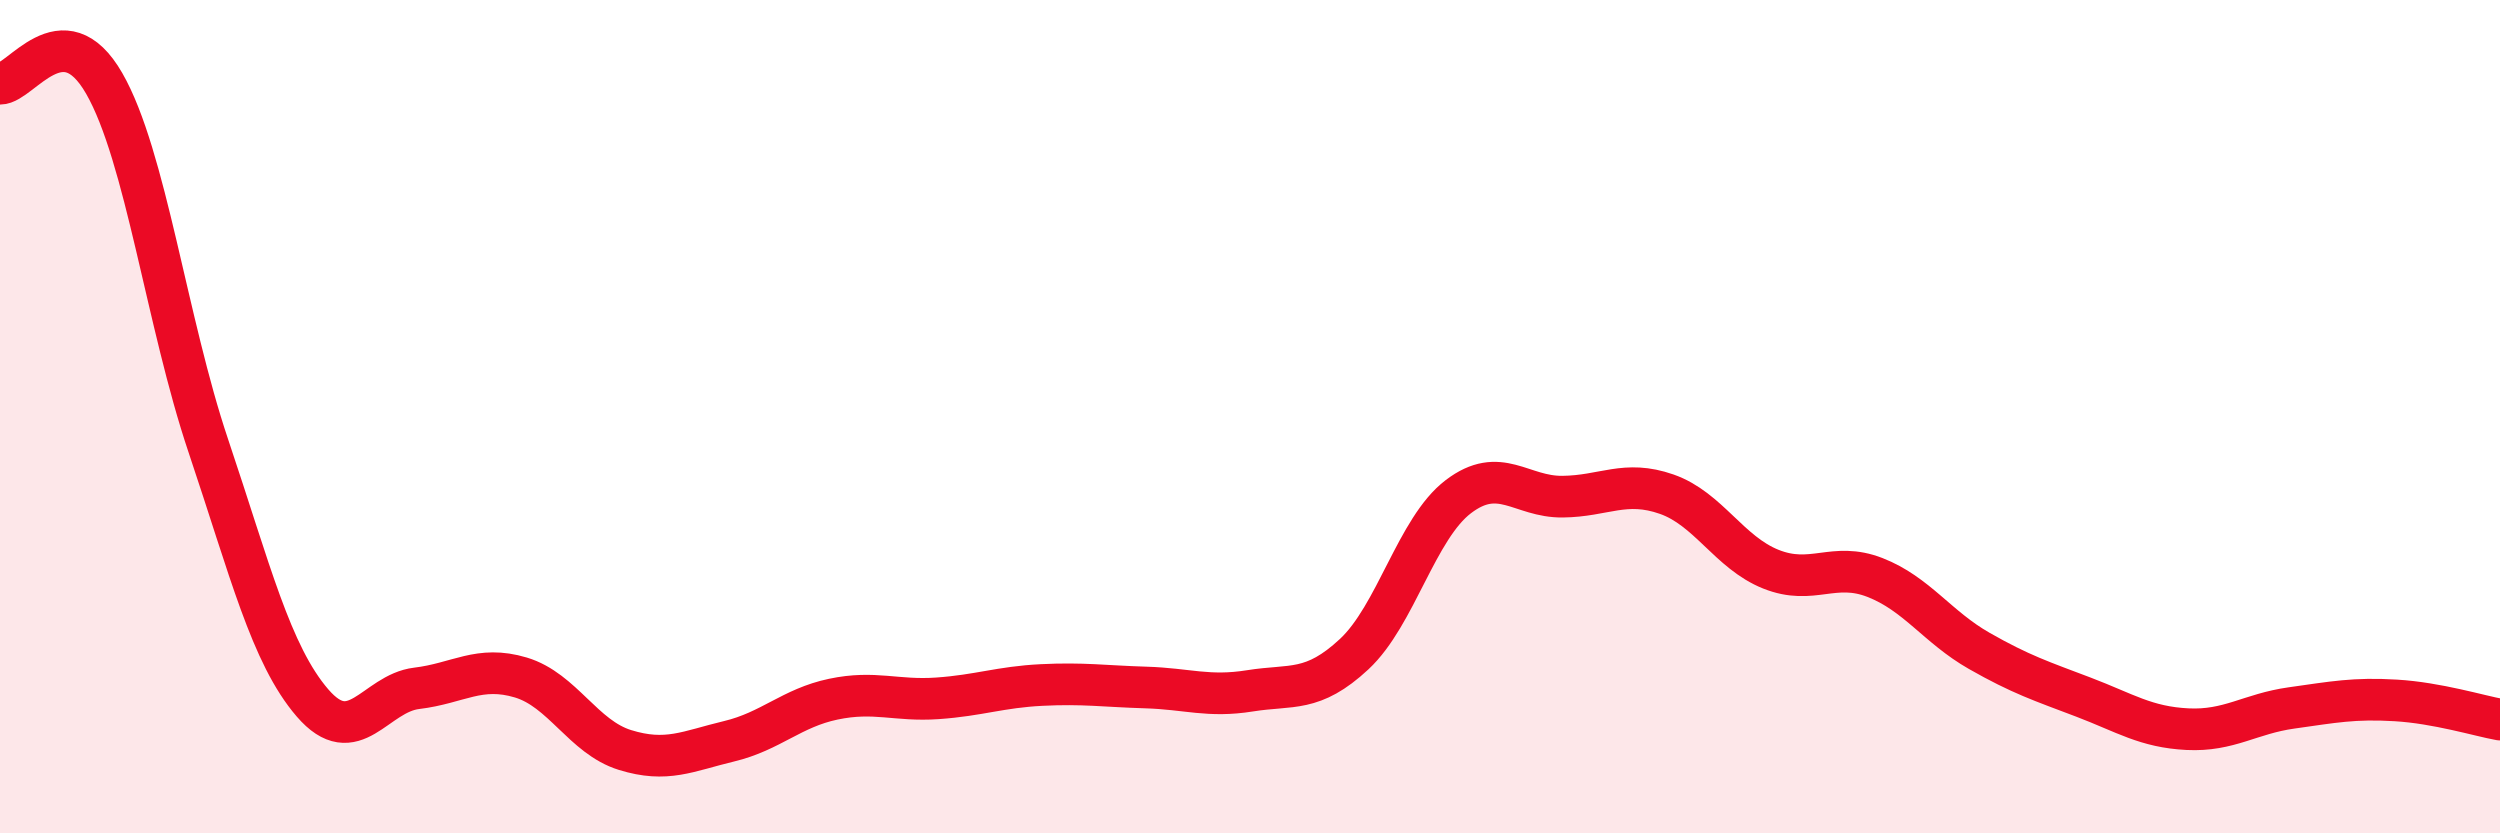
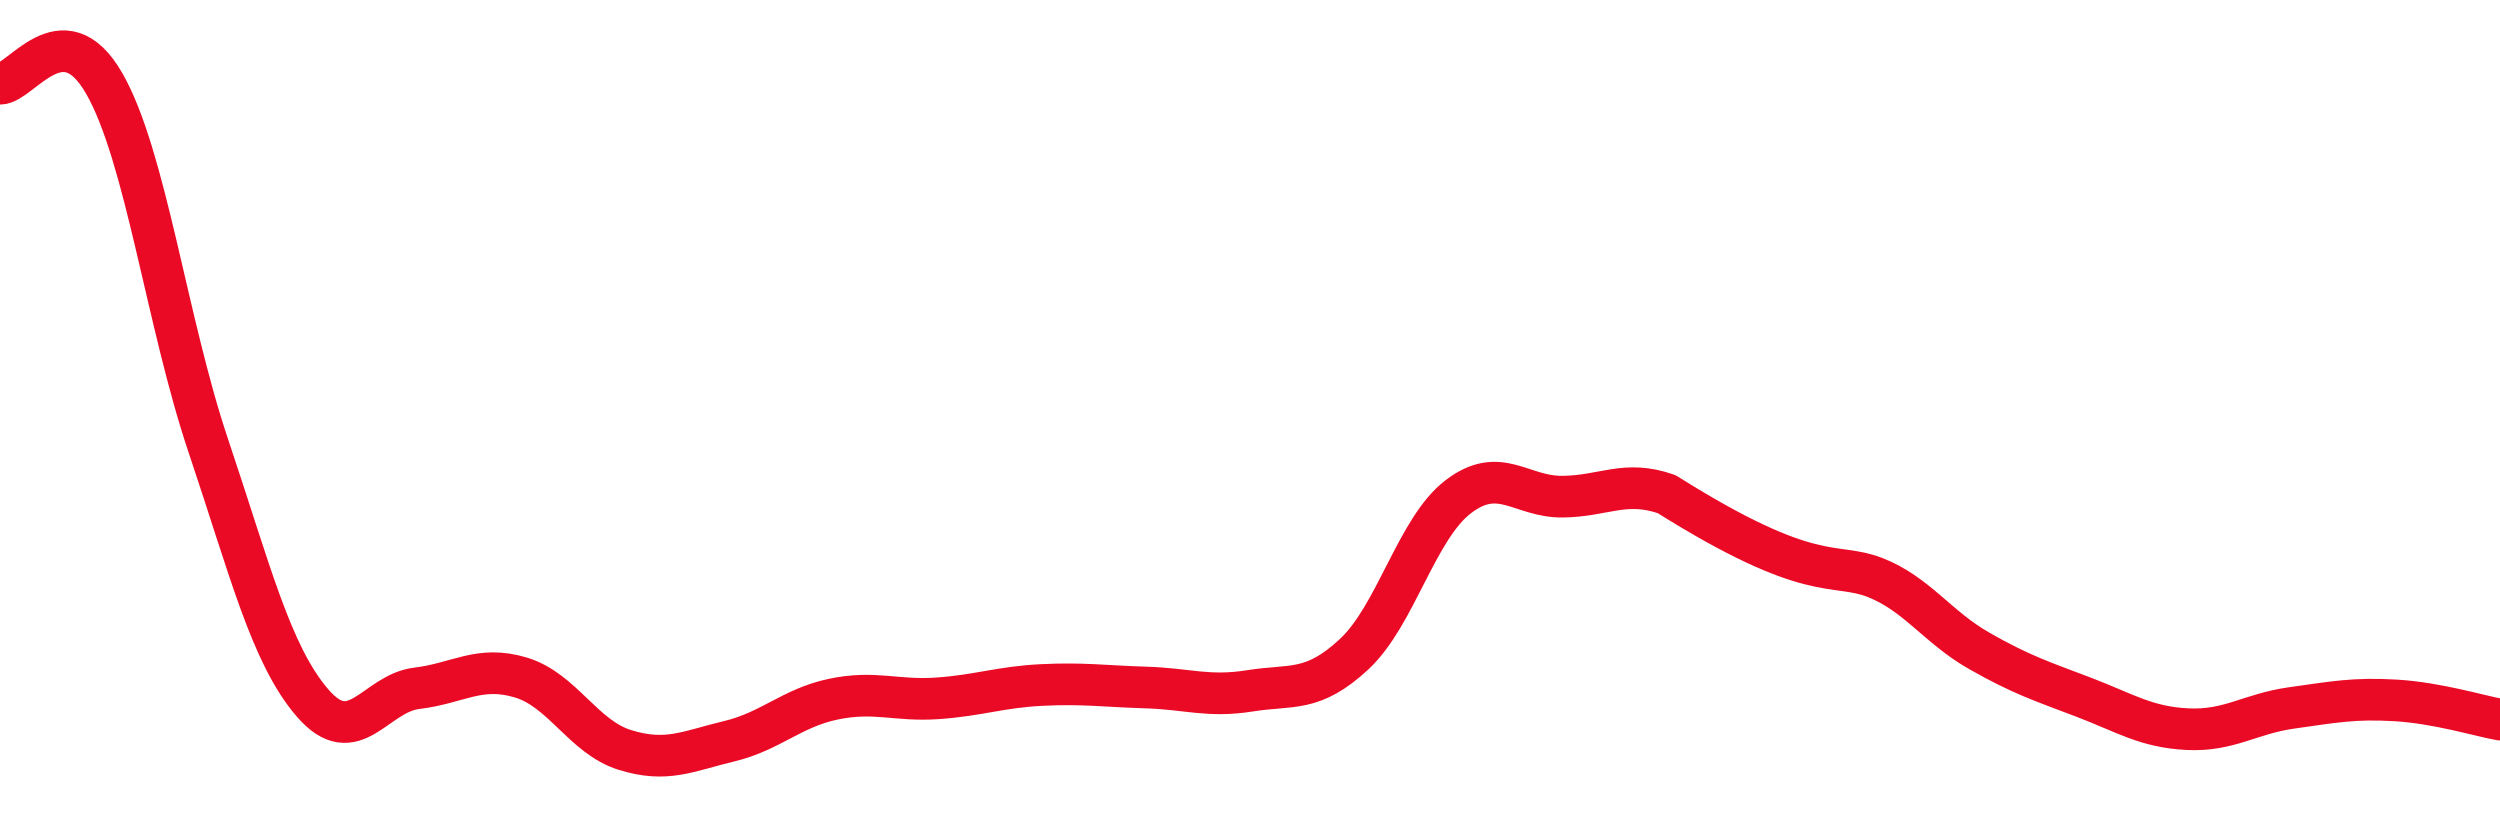
<svg xmlns="http://www.w3.org/2000/svg" width="60" height="20" viewBox="0 0 60 20">
-   <path d="M 0,2.01 C 0.5,2.01 1.5,0.26 2.5,2 C 3.5,3.74 4,7.73 5,10.7 C 6,13.67 6.5,15.71 7.5,16.87 C 8.5,18.03 9,16.64 10,16.52 C 11,16.4 11.5,15.96 12.5,16.26 C 13.5,16.56 14,17.69 15,18 C 16,18.31 16.5,18.03 17.5,17.79 C 18.5,17.55 19,16.99 20,16.78 C 21,16.57 21.5,16.83 22.5,16.76 C 23.5,16.69 24,16.49 25,16.44 C 26,16.39 26.5,16.47 27.5,16.5 C 28.5,16.53 29,16.74 30,16.58 C 31,16.42 31.5,16.63 32.5,15.7 C 33.5,14.77 34,12.68 35,11.92 C 36,11.16 36.5,11.93 37.5,11.92 C 38.5,11.91 39,11.51 40,11.86 C 41,12.21 41.5,13.26 42.5,13.66 C 43.5,14.06 44,13.47 45,13.86 C 46,14.25 46.5,15.05 47.5,15.62 C 48.5,16.19 49,16.35 50,16.73 C 51,17.11 51.5,17.45 52.5,17.5 C 53.5,17.55 54,17.13 55,16.99 C 56,16.85 56.5,16.75 57.5,16.81 C 58.5,16.87 59.5,17.18 60,17.27L60 20L0 20Z" fill="#EB0A25" opacity="0.1" stroke-linecap="round" stroke-linejoin="round" />
-   <path d="M 0,2.01 C 0.5,2.01 1.5,0.26 2.5,2 C 3.5,3.74 4,7.73 5,10.7 C 6,13.67 6.5,15.71 7.5,16.87 C 8.5,18.03 9,16.64 10,16.52 C 11,16.4 11.5,15.96 12.5,16.26 C 13.5,16.56 14,17.69 15,18 C 16,18.31 16.5,18.03 17.5,17.79 C 18.5,17.55 19,16.99 20,16.78 C 21,16.57 21.5,16.83 22.5,16.76 C 23.5,16.69 24,16.49 25,16.44 C 26,16.39 26.5,16.47 27.5,16.5 C 28.5,16.53 29,16.74 30,16.58 C 31,16.42 31.5,16.63 32.5,15.7 C 33.5,14.77 34,12.68 35,11.92 C 36,11.16 36.5,11.93 37.5,11.92 C 38.5,11.91 39,11.51 40,11.86 C 41,12.21 41.5,13.26 42.5,13.66 C 43.5,14.06 44,13.47 45,13.86 C 46,14.25 46.5,15.05 47.5,15.62 C 48.5,16.19 49,16.35 50,16.73 C 51,17.11 51.5,17.45 52.5,17.5 C 53.5,17.55 54,17.13 55,16.99 C 56,16.85 56.5,16.75 57.5,16.81 C 58.5,16.87 59.5,17.18 60,17.27" stroke="#EB0A25" stroke-width="1" fill="none" stroke-linecap="round" stroke-linejoin="round" />
+   <path d="M 0,2.01 C 0.5,2.01 1.5,0.26 2.5,2 C 3.5,3.74 4,7.73 5,10.7 C 6,13.67 6.5,15.71 7.5,16.87 C 8.5,18.03 9,16.64 10,16.52 C 11,16.4 11.5,15.96 12.5,16.26 C 13.5,16.56 14,17.69 15,18 C 16,18.31 16.5,18.03 17.5,17.79 C 18.5,17.55 19,16.99 20,16.78 C 21,16.57 21.5,16.83 22.5,16.76 C 23.5,16.69 24,16.49 25,16.44 C 26,16.39 26.5,16.47 27.5,16.5 C 28.5,16.53 29,16.74 30,16.58 C 31,16.42 31.5,16.63 32.5,15.7 C 33.5,14.77 34,12.68 35,11.92 C 36,11.16 36.5,11.93 37.5,11.92 C 38.5,11.91 39,11.51 40,11.86 C 43.5,14.06 44,13.47 45,13.86 C 46,14.25 46.5,15.05 47.5,15.62 C 48.5,16.19 49,16.35 50,16.73 C 51,17.11 51.5,17.45 52.5,17.5 C 53.5,17.55 54,17.13 55,16.99 C 56,16.85 56.5,16.75 57.5,16.81 C 58.5,16.87 59.5,17.18 60,17.27" stroke="#EB0A25" stroke-width="1" fill="none" stroke-linecap="round" stroke-linejoin="round" />
</svg>